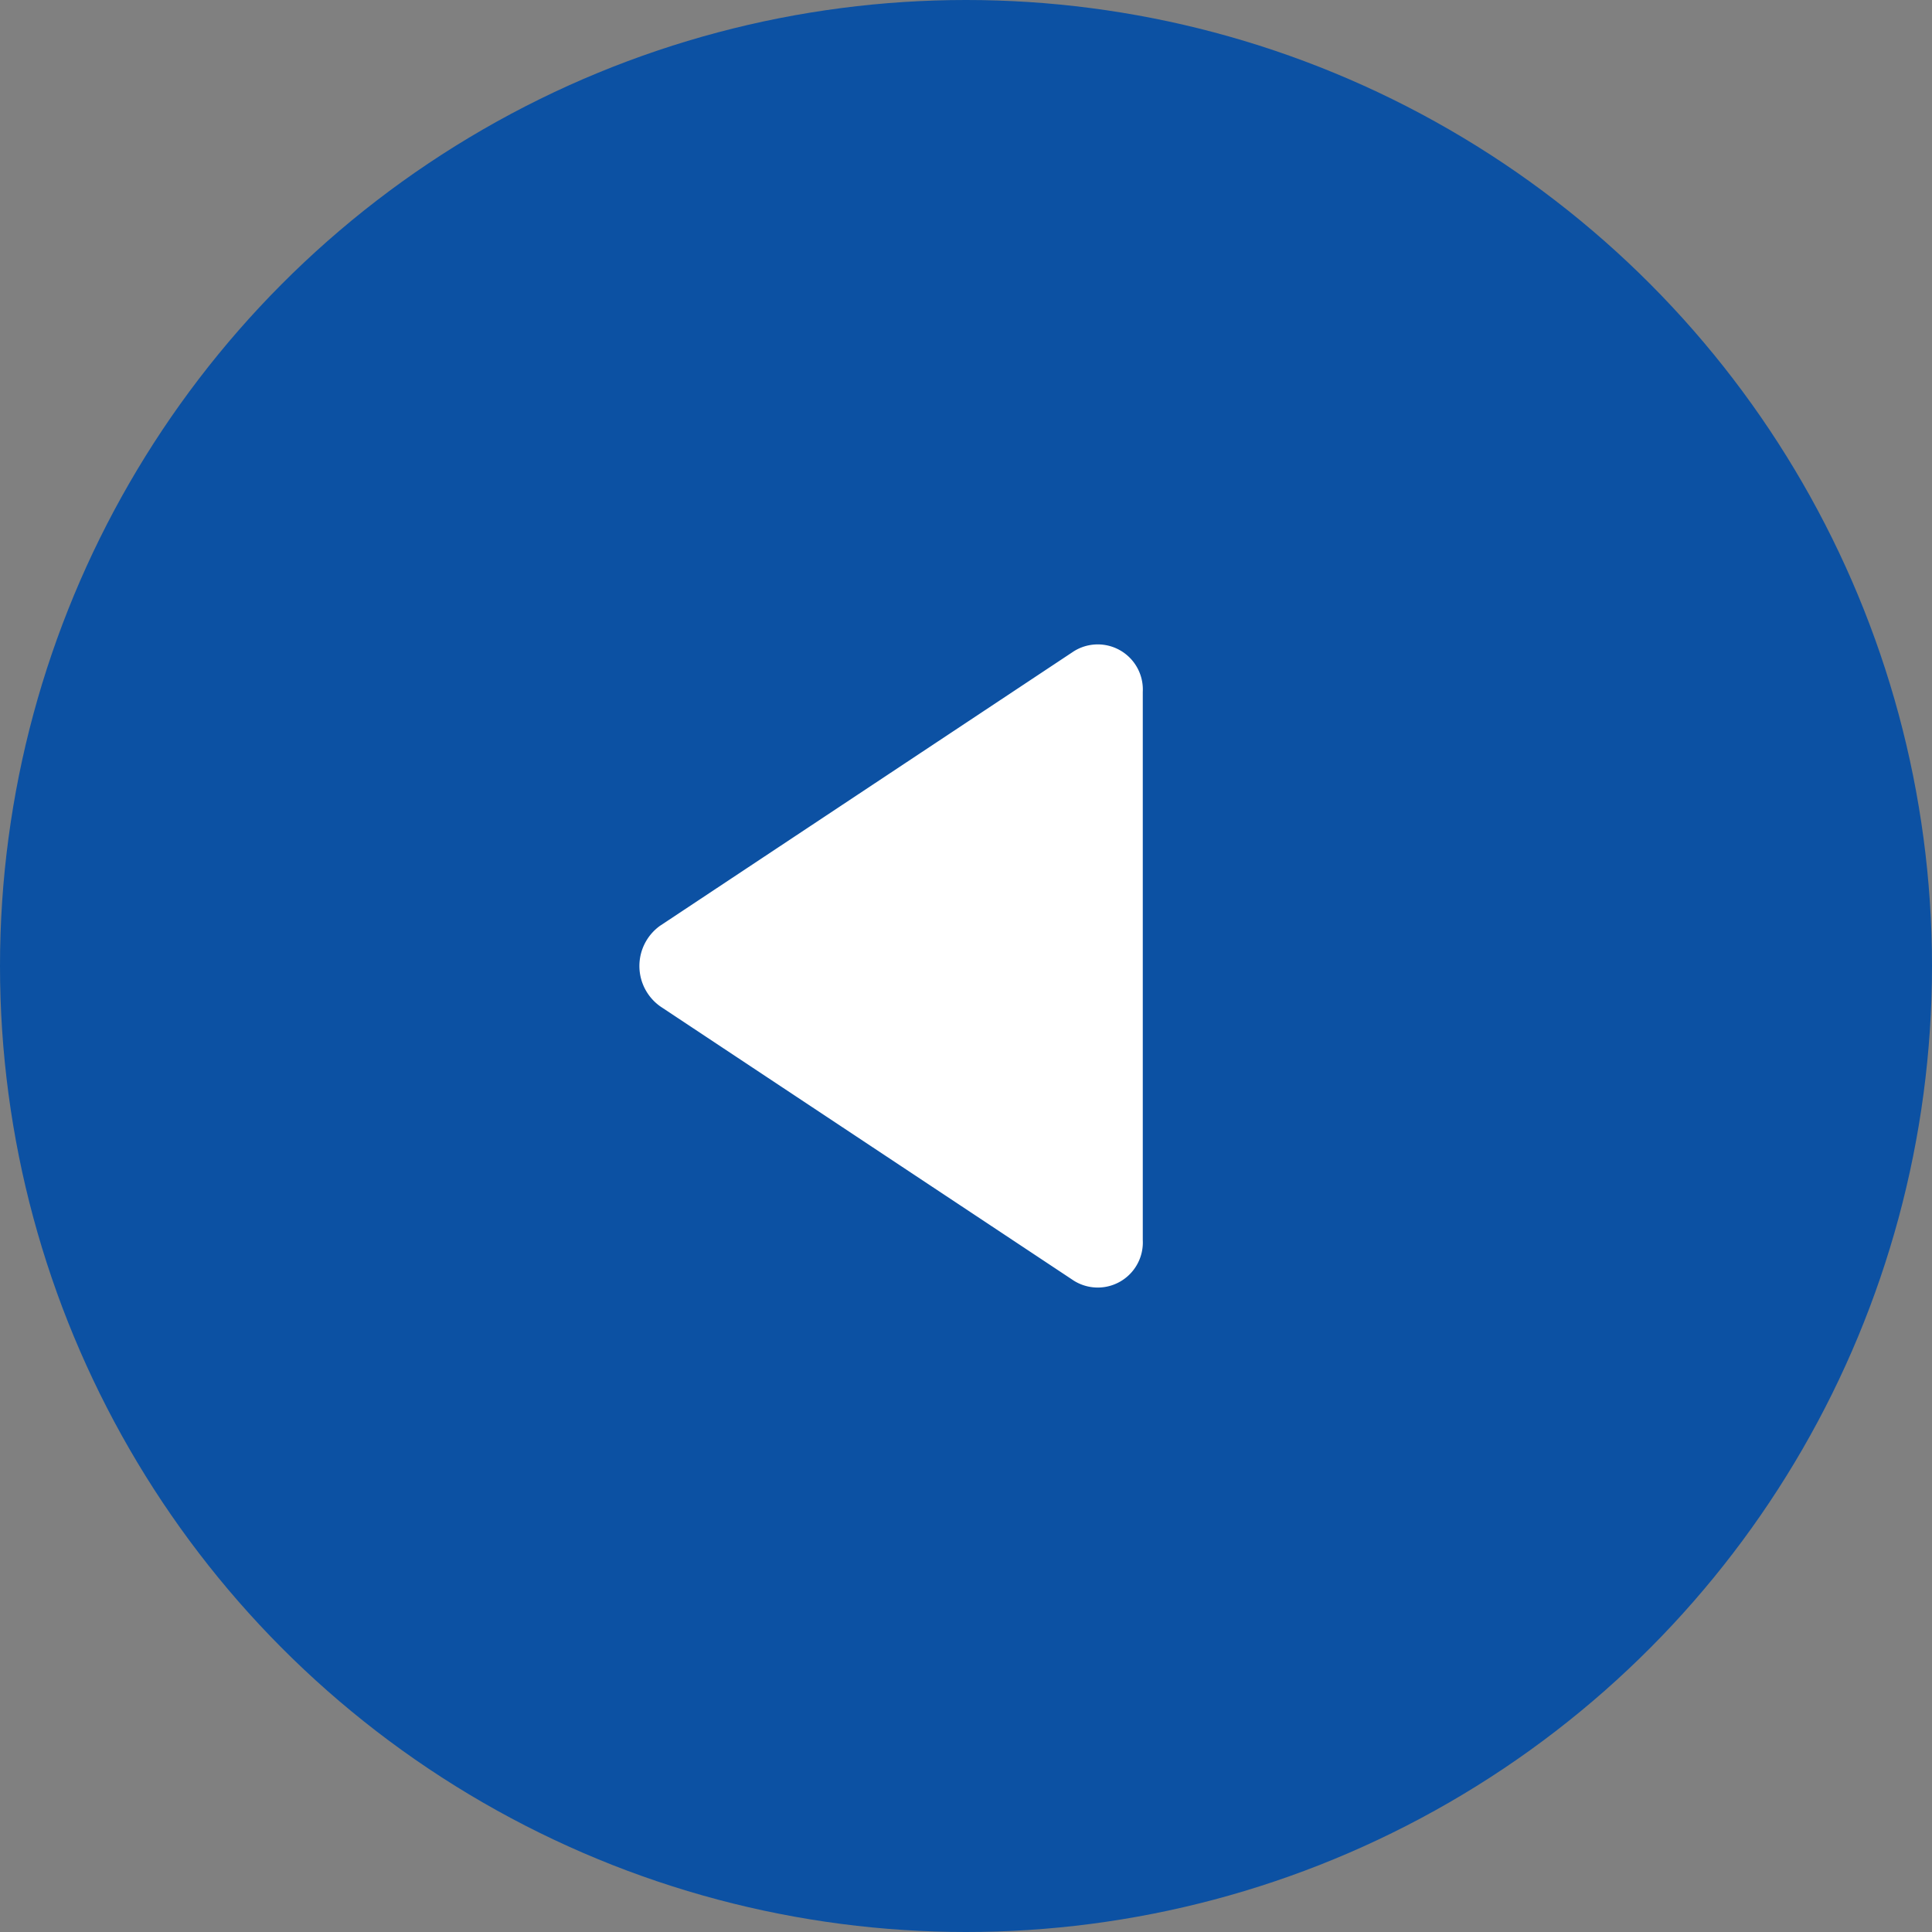
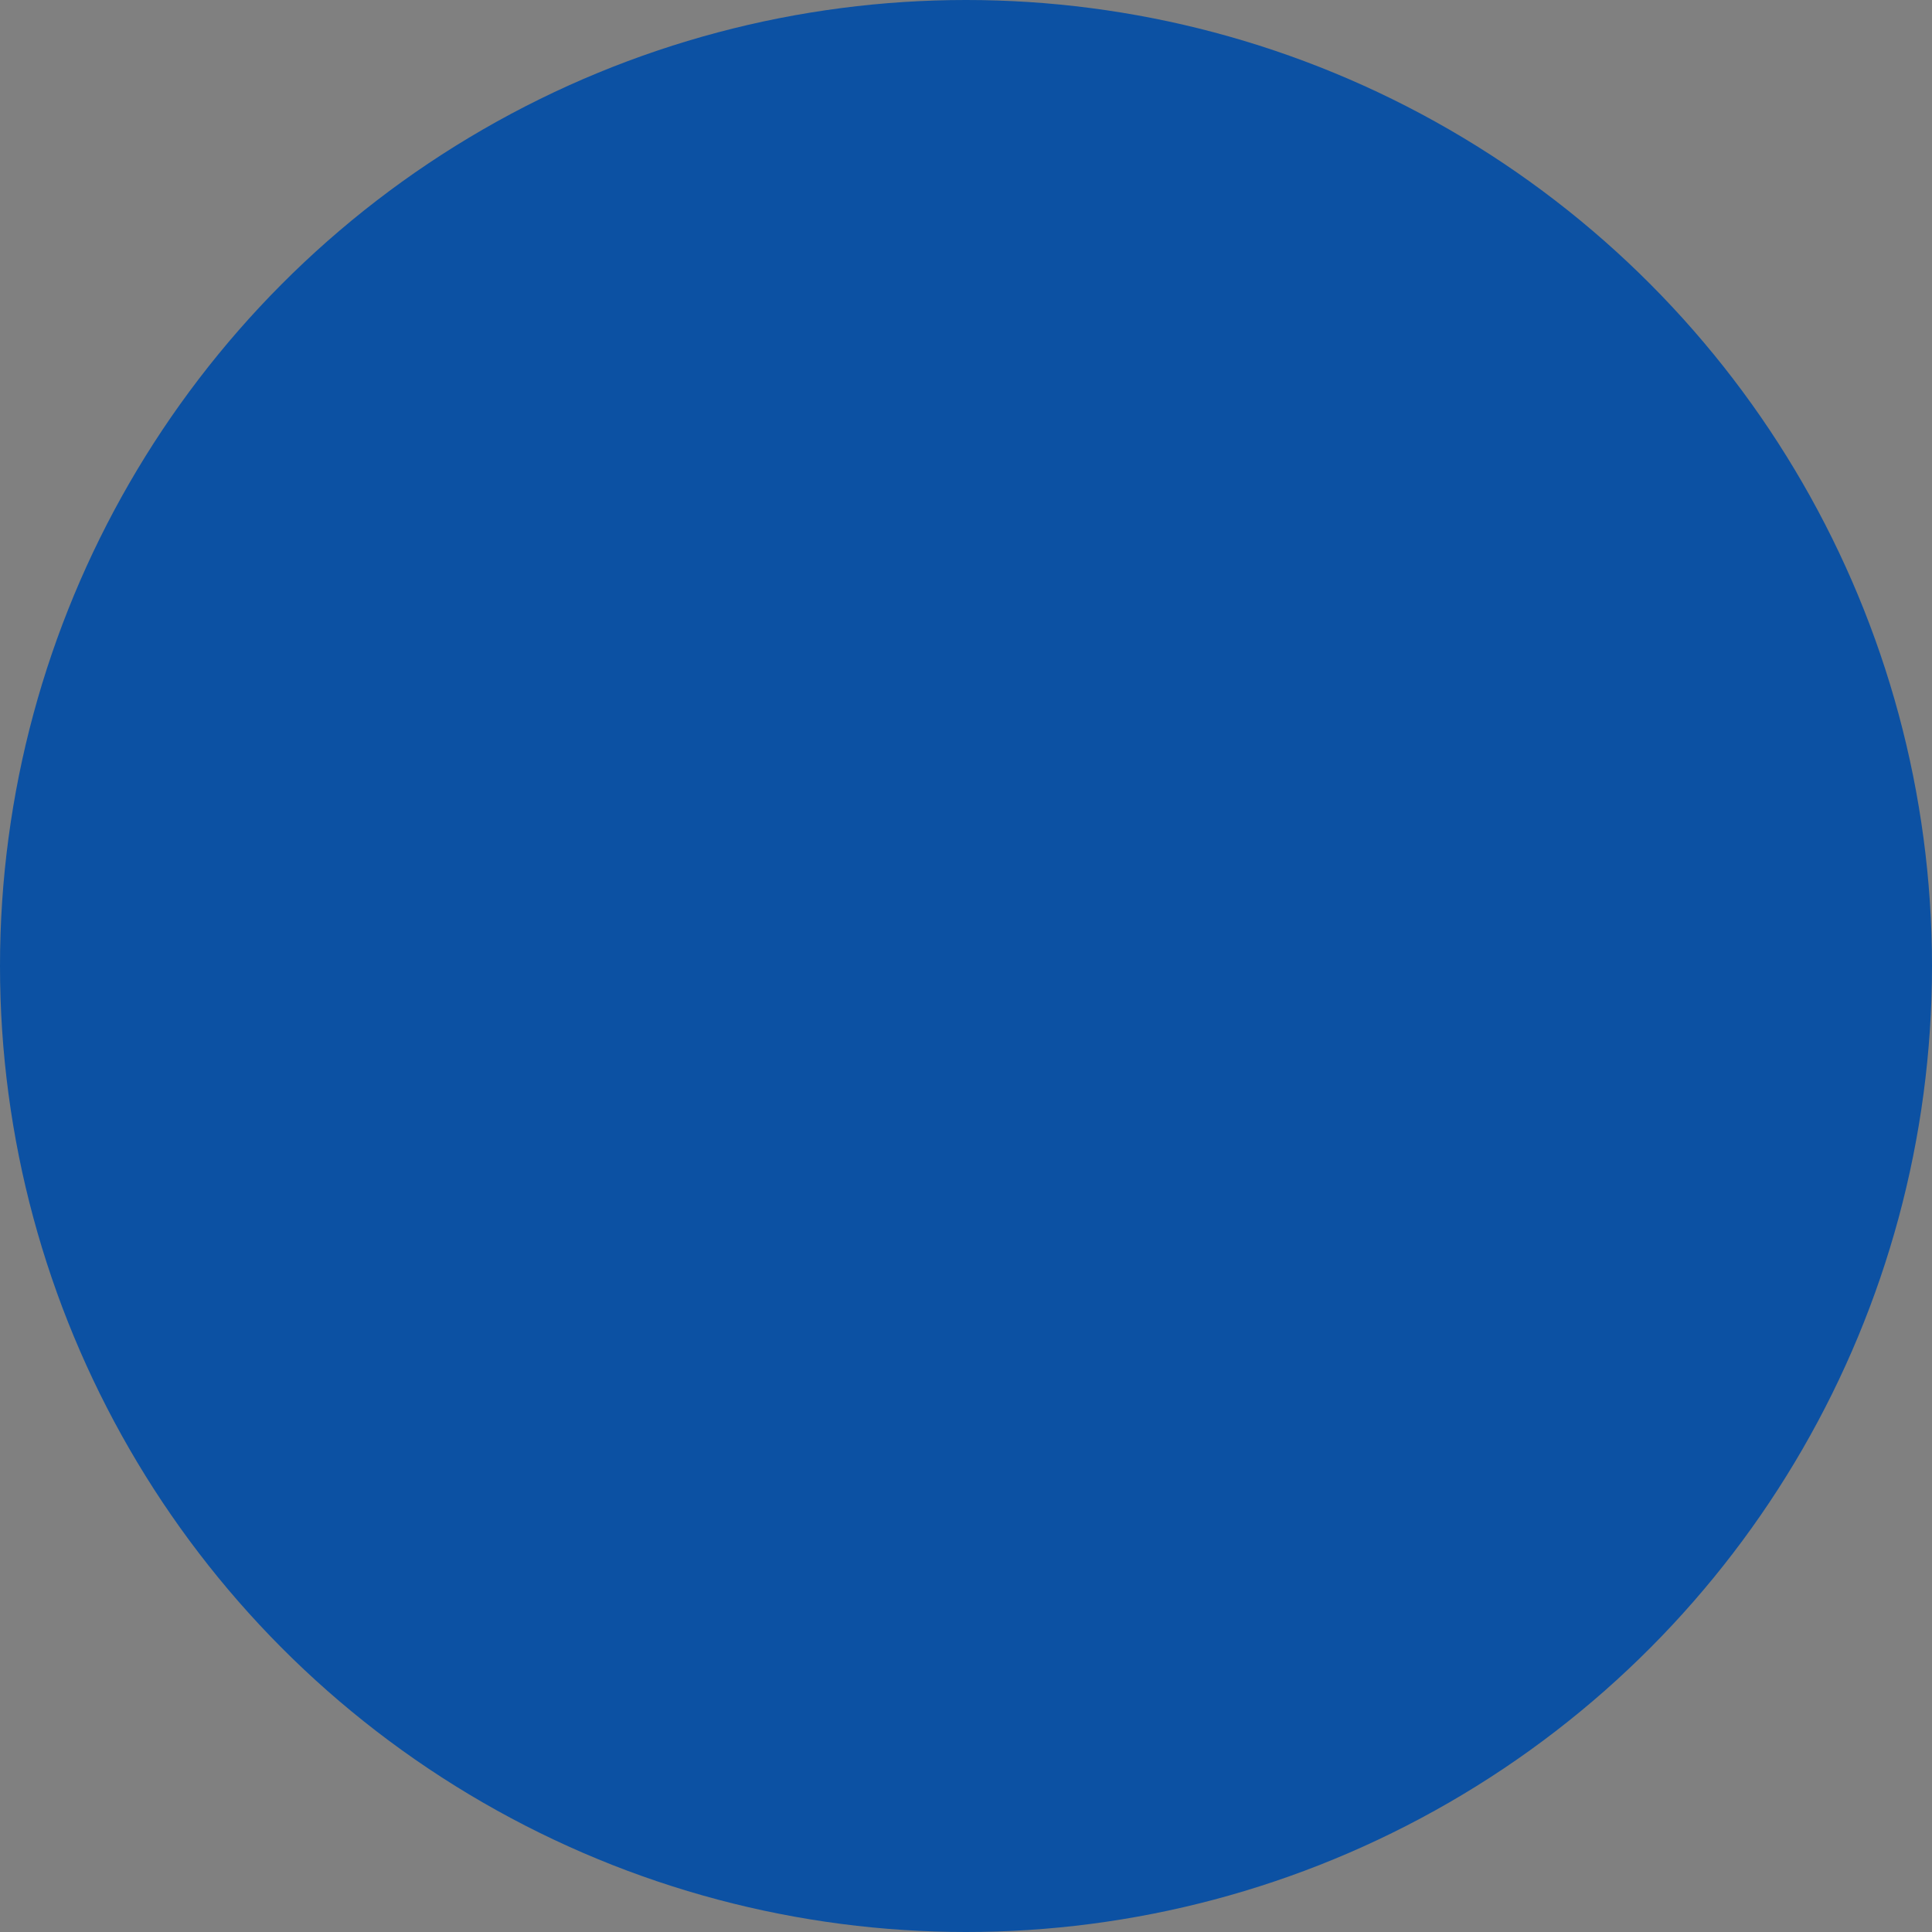
<svg xmlns="http://www.w3.org/2000/svg" width="42" height="42" viewBox="0 0 42 42">
  <rect x="0" y="0" width="42" height="42" fill="#808080" stroke="none" />
  <defs>
    <style>
      .cls-1 {
        fill: #fff;
      }

      .cls-2 {
        fill: #0c51a3;
      }

      .cls-3 {
        clip-path: url(#clip-path);
      }
    </style>
    <clipPath id="clip-path">
-       <rect id="Rectangle_29" data-name="Rectangle 29" class="cls-1" width="10.943" height="14" />
-     </clipPath>
+       </clipPath>
  </defs>
  <g id="Component_39_33" data-name="Component 39 – 33" transform="translate(42 42) rotate(180)">
    <circle id="Ellipse_21" data-name="Ellipse 21" class="cls-2" cx="21" cy="21" r="21" />
    <g id="Component_21_11" data-name="Component 21 – 11" transform="translate(17.157 14)">
      <g id="Group_23" data-name="Group 23" class="cls-3">
-         <path id="Path_167" data-name="Path 167" class="cls-1" d="M10.481,7.883,1.5,13.841A.98.98,0,0,1,0,12.958V1.043A.98.98,0,0,1,1.5.16l8.982,5.957a1.076,1.076,0,0,1,0,1.766" transform="translate(0 0)" />
+         <path id="Path_167" data-name="Path 167" class="cls-1" d="M10.481,7.883,1.5,13.841A.98.98,0,0,1,0,12.958V1.043l8.982,5.957a1.076,1.076,0,0,1,0,1.766" transform="translate(0 0)" />
      </g>
    </g>
  </g>
</svg>